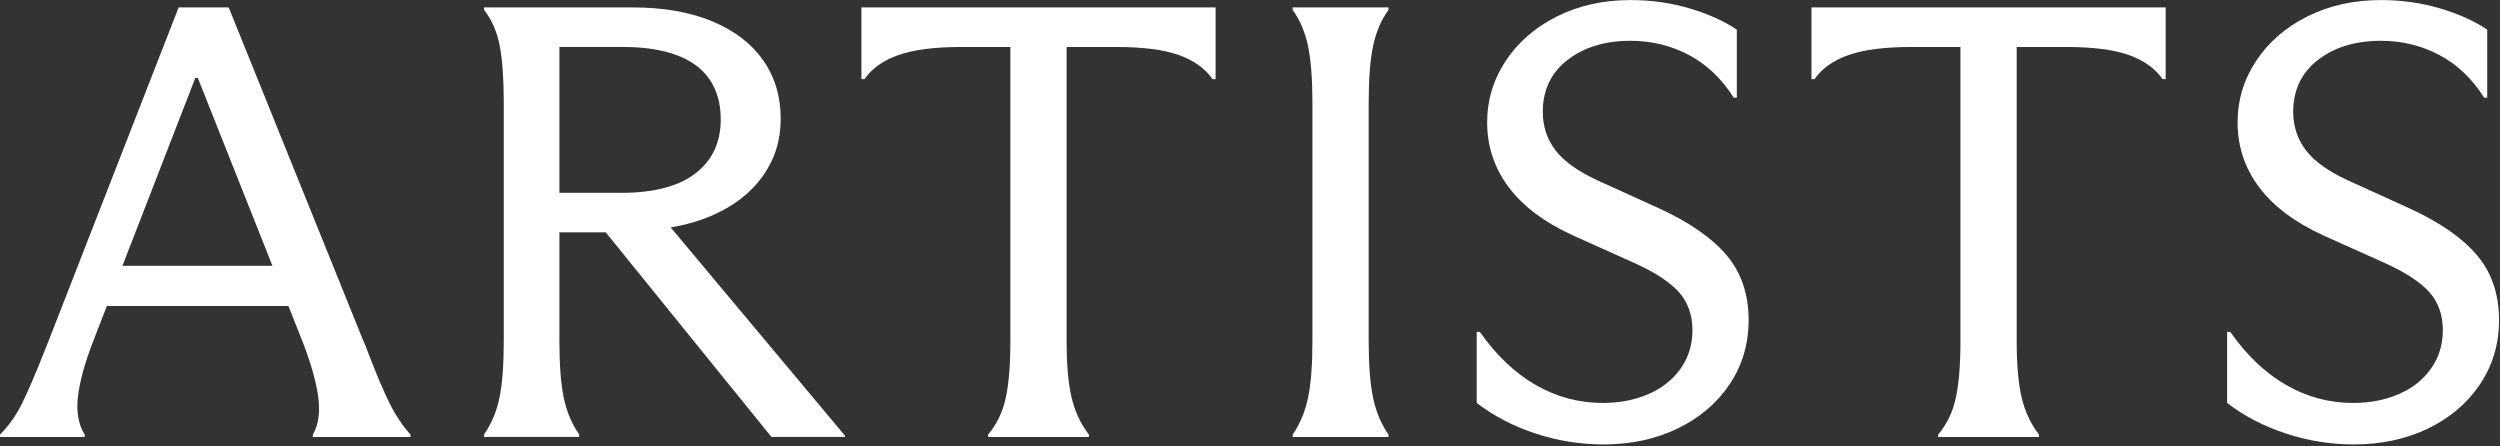
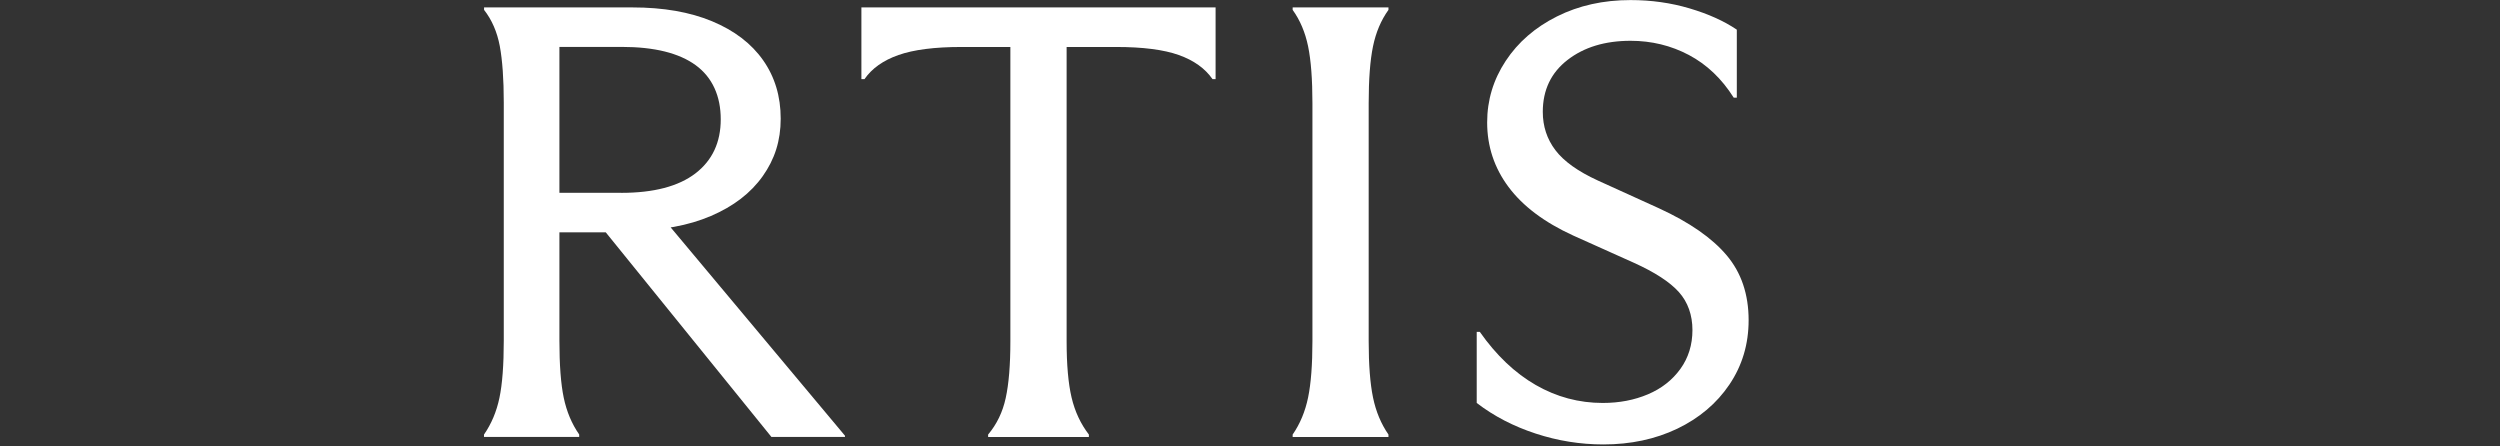
<svg xmlns="http://www.w3.org/2000/svg" width="364" height="65" viewBox="0 0 364 65" fill="none">
  <rect x="0" y="0" width="364" height="65" fill="#333333" stroke="none" />
-   <path d="M0 63.27C1.26 62.01 2.31 60.54 3.15 58.86C3.99 57.18 5.04 54.75 6.3 51.57C6.42 51.27 6.54 50.97 6.66 50.67C6.78 50.37 6.9 50.07 7.02 49.77L26.01 1.08H33.3L52.74 49.23C52.92 49.65 53.08 50.04 53.24 50.4C53.39 50.76 53.52 51.12 53.65 51.48C54.85 54.6 55.88 57.03 56.75 58.77C57.62 60.51 58.63 62.01 59.77 63.27V63.63H45.55V63.27C46.39 61.83 46.64 59.97 46.32 57.69C45.99 55.41 45.22 52.74 44.03 49.68L28.8 11.34H28.44L13.5 49.86C12.3 52.98 11.58 55.64 11.34 57.83C11.1 60.02 11.43 61.83 12.33 63.27V63.63H0V63.27ZM13.32 44.55V38.7H43.65V44.55H13.32Z" fill="white" />
  <path d="M70.47 63.27C71.55 61.71 72.3 59.93 72.72 57.92C73.14 55.91 73.35 53.14 73.35 49.59V14.94C73.35 11.52 73.15 8.77 72.77 6.71C72.38 4.64 71.61 2.88 70.48 1.44V1.08H92.08C96.58 1.08 100.45 1.75 103.69 3.1C106.93 4.45 109.4 6.34 111.11 8.77C112.82 11.2 113.67 14.04 113.67 17.27C113.67 20.5 112.8 23.18 111.06 25.64C109.32 28.1 106.8 30.04 103.5 31.45C100.2 32.86 96.33 33.56 91.89 33.56L90.81 33.38L97.2 32.57L123.03 63.44V63.62H112.32L88.2 33.83H81.45V49.58C81.45 53.12 81.66 55.9 82.08 57.91C82.5 59.92 83.25 61.71 84.33 63.26V63.62H70.47V63.26V63.27ZM90.45 28.08C95.19 28.08 98.79 27.13 101.25 25.25C103.71 23.36 104.94 20.74 104.94 17.37C104.94 14 103.73 11.27 101.29 9.49C98.86 7.72 95.27 6.83 90.54 6.83H81.45V28.07H90.45V28.08Z" fill="white" />
  <path d="M143.87 63.27C145.13 61.77 145.99 60 146.43 57.96C146.88 55.92 147.11 53.16 147.11 49.68V6.84H140C136.1 6.84 133.04 7.23 130.82 8.01C128.6 8.79 126.95 9.96 125.87 11.52H125.42V1.08H176.99V11.52H176.54C175.46 9.96 173.82 8.79 171.63 8.01C169.44 7.23 166.39 6.84 162.5 6.84H155.3V49.68C155.3 53.1 155.54 55.83 156.02 57.87C156.5 59.91 157.34 61.71 158.54 63.27V63.63H143.87V63.27Z" fill="white" />
  <path d="M188.21 63.27C189.29 61.71 190.04 59.91 190.46 57.87C190.88 55.83 191.09 53.1 191.09 49.68V15.03C191.09 11.55 190.88 8.79 190.46 6.75C190.04 4.71 189.29 2.94 188.21 1.44V1.08H202.16V1.44C201.08 2.94 200.33 4.71 199.91 6.75C199.49 8.79 199.28 11.55 199.28 15.03V49.68C199.28 53.1 199.49 55.83 199.91 57.87C200.33 59.91 201.08 61.71 202.16 63.27V63.63H188.21V63.27Z" fill="white" />
  <path d="M233.45 64.71C230.09 64.71 226.8 64.18 223.6 63.13C220.39 62.08 217.52 60.6 215.01 58.67V48.32H215.46C217.86 51.74 220.58 54.32 223.61 56.06C226.64 57.8 229.89 58.67 233.37 58.67C235.77 58.67 237.96 58.25 239.94 57.41C241.92 56.57 243.49 55.34 244.66 53.72C245.83 52.1 246.42 50.21 246.42 48.05C246.42 45.89 245.76 43.99 244.44 42.52C243.12 41.05 240.93 39.63 237.87 38.25L229.05 34.29C224.85 32.37 221.72 30.01 219.64 27.22C217.56 24.43 216.53 21.3 216.53 17.82C216.53 14.58 217.43 11.6 219.23 8.87C221.03 6.14 223.52 3.98 226.7 2.39C229.88 0.8 233.45 0.01 237.41 0.01C240.41 0.01 243.27 0.41 246 1.22C248.73 2.03 251.02 3.06 252.88 4.32V14.22H252.43C250.69 11.46 248.51 9.39 245.91 8.01C243.3 6.63 240.46 5.94 237.41 5.94C233.69 5.94 230.63 6.87 228.23 8.73C225.83 10.59 224.63 13.11 224.63 16.29C224.63 18.39 225.24 20.25 226.47 21.87C227.7 23.49 229.76 24.96 232.64 26.28L241.55 30.33C245.99 32.37 249.27 34.65 251.4 37.17C253.53 39.69 254.6 42.84 254.6 46.62C254.6 50.1 253.67 53.22 251.81 55.98C249.95 58.74 247.41 60.88 244.21 62.42C241 63.95 237.42 64.71 233.45 64.71Z" fill="white" />
-   <path d="M282.2 63.27C283.46 61.77 284.32 60 284.76 57.96C285.21 55.92 285.44 53.16 285.44 49.68V6.84H278.33C274.43 6.84 271.37 7.23 269.15 8.01C266.93 8.79 265.28 9.96 264.2 11.52H263.75V1.08H315.32V11.52H314.87C313.79 9.96 312.15 8.79 309.96 8.01C307.77 7.23 304.72 6.84 300.83 6.84H293.63V49.68C293.63 53.1 293.87 55.83 294.35 57.87C294.83 59.91 295.67 61.71 296.87 63.27V63.63H282.2V63.27Z" fill="white" />
-   <path d="M342.71 64.71C339.35 64.71 336.06 64.18 332.86 63.13C329.65 62.08 326.78 60.6 324.27 58.67V48.32H324.72C327.12 51.74 329.84 54.32 332.87 56.06C335.9 57.8 339.15 58.67 342.63 58.67C345.03 58.67 347.22 58.25 349.2 57.41C351.18 56.57 352.75 55.34 353.92 53.72C355.09 52.1 355.68 50.21 355.68 48.05C355.68 45.89 355.02 43.99 353.7 42.52C352.38 41.05 350.19 39.63 347.13 38.25L338.31 34.29C334.11 32.37 330.98 30.01 328.9 27.22C326.82 24.43 325.79 21.3 325.79 17.82C325.79 14.58 326.69 11.6 328.49 8.87C330.29 6.14 332.78 3.98 335.96 2.39C339.14 0.8 342.71 0.01 346.67 0.01C349.67 0.01 352.53 0.41 355.26 1.22C357.99 2.03 360.28 3.06 362.14 4.32V14.22H361.69C359.95 11.46 357.77 9.39 355.17 8.01C352.56 6.63 349.72 5.94 346.67 5.94C342.95 5.94 339.89 6.87 337.49 8.73C335.09 10.59 333.89 13.11 333.89 16.29C333.89 18.39 334.5 20.25 335.73 21.87C336.96 23.49 339.02 24.96 341.9 26.28L350.81 30.33C355.25 32.37 358.53 34.65 360.66 37.17C362.79 39.69 363.86 42.84 363.86 46.62C363.86 50.1 362.93 53.22 361.07 55.98C359.21 58.74 356.67 60.88 353.47 62.42C350.26 63.95 346.68 64.71 342.71 64.71Z" fill="white" />
</svg>